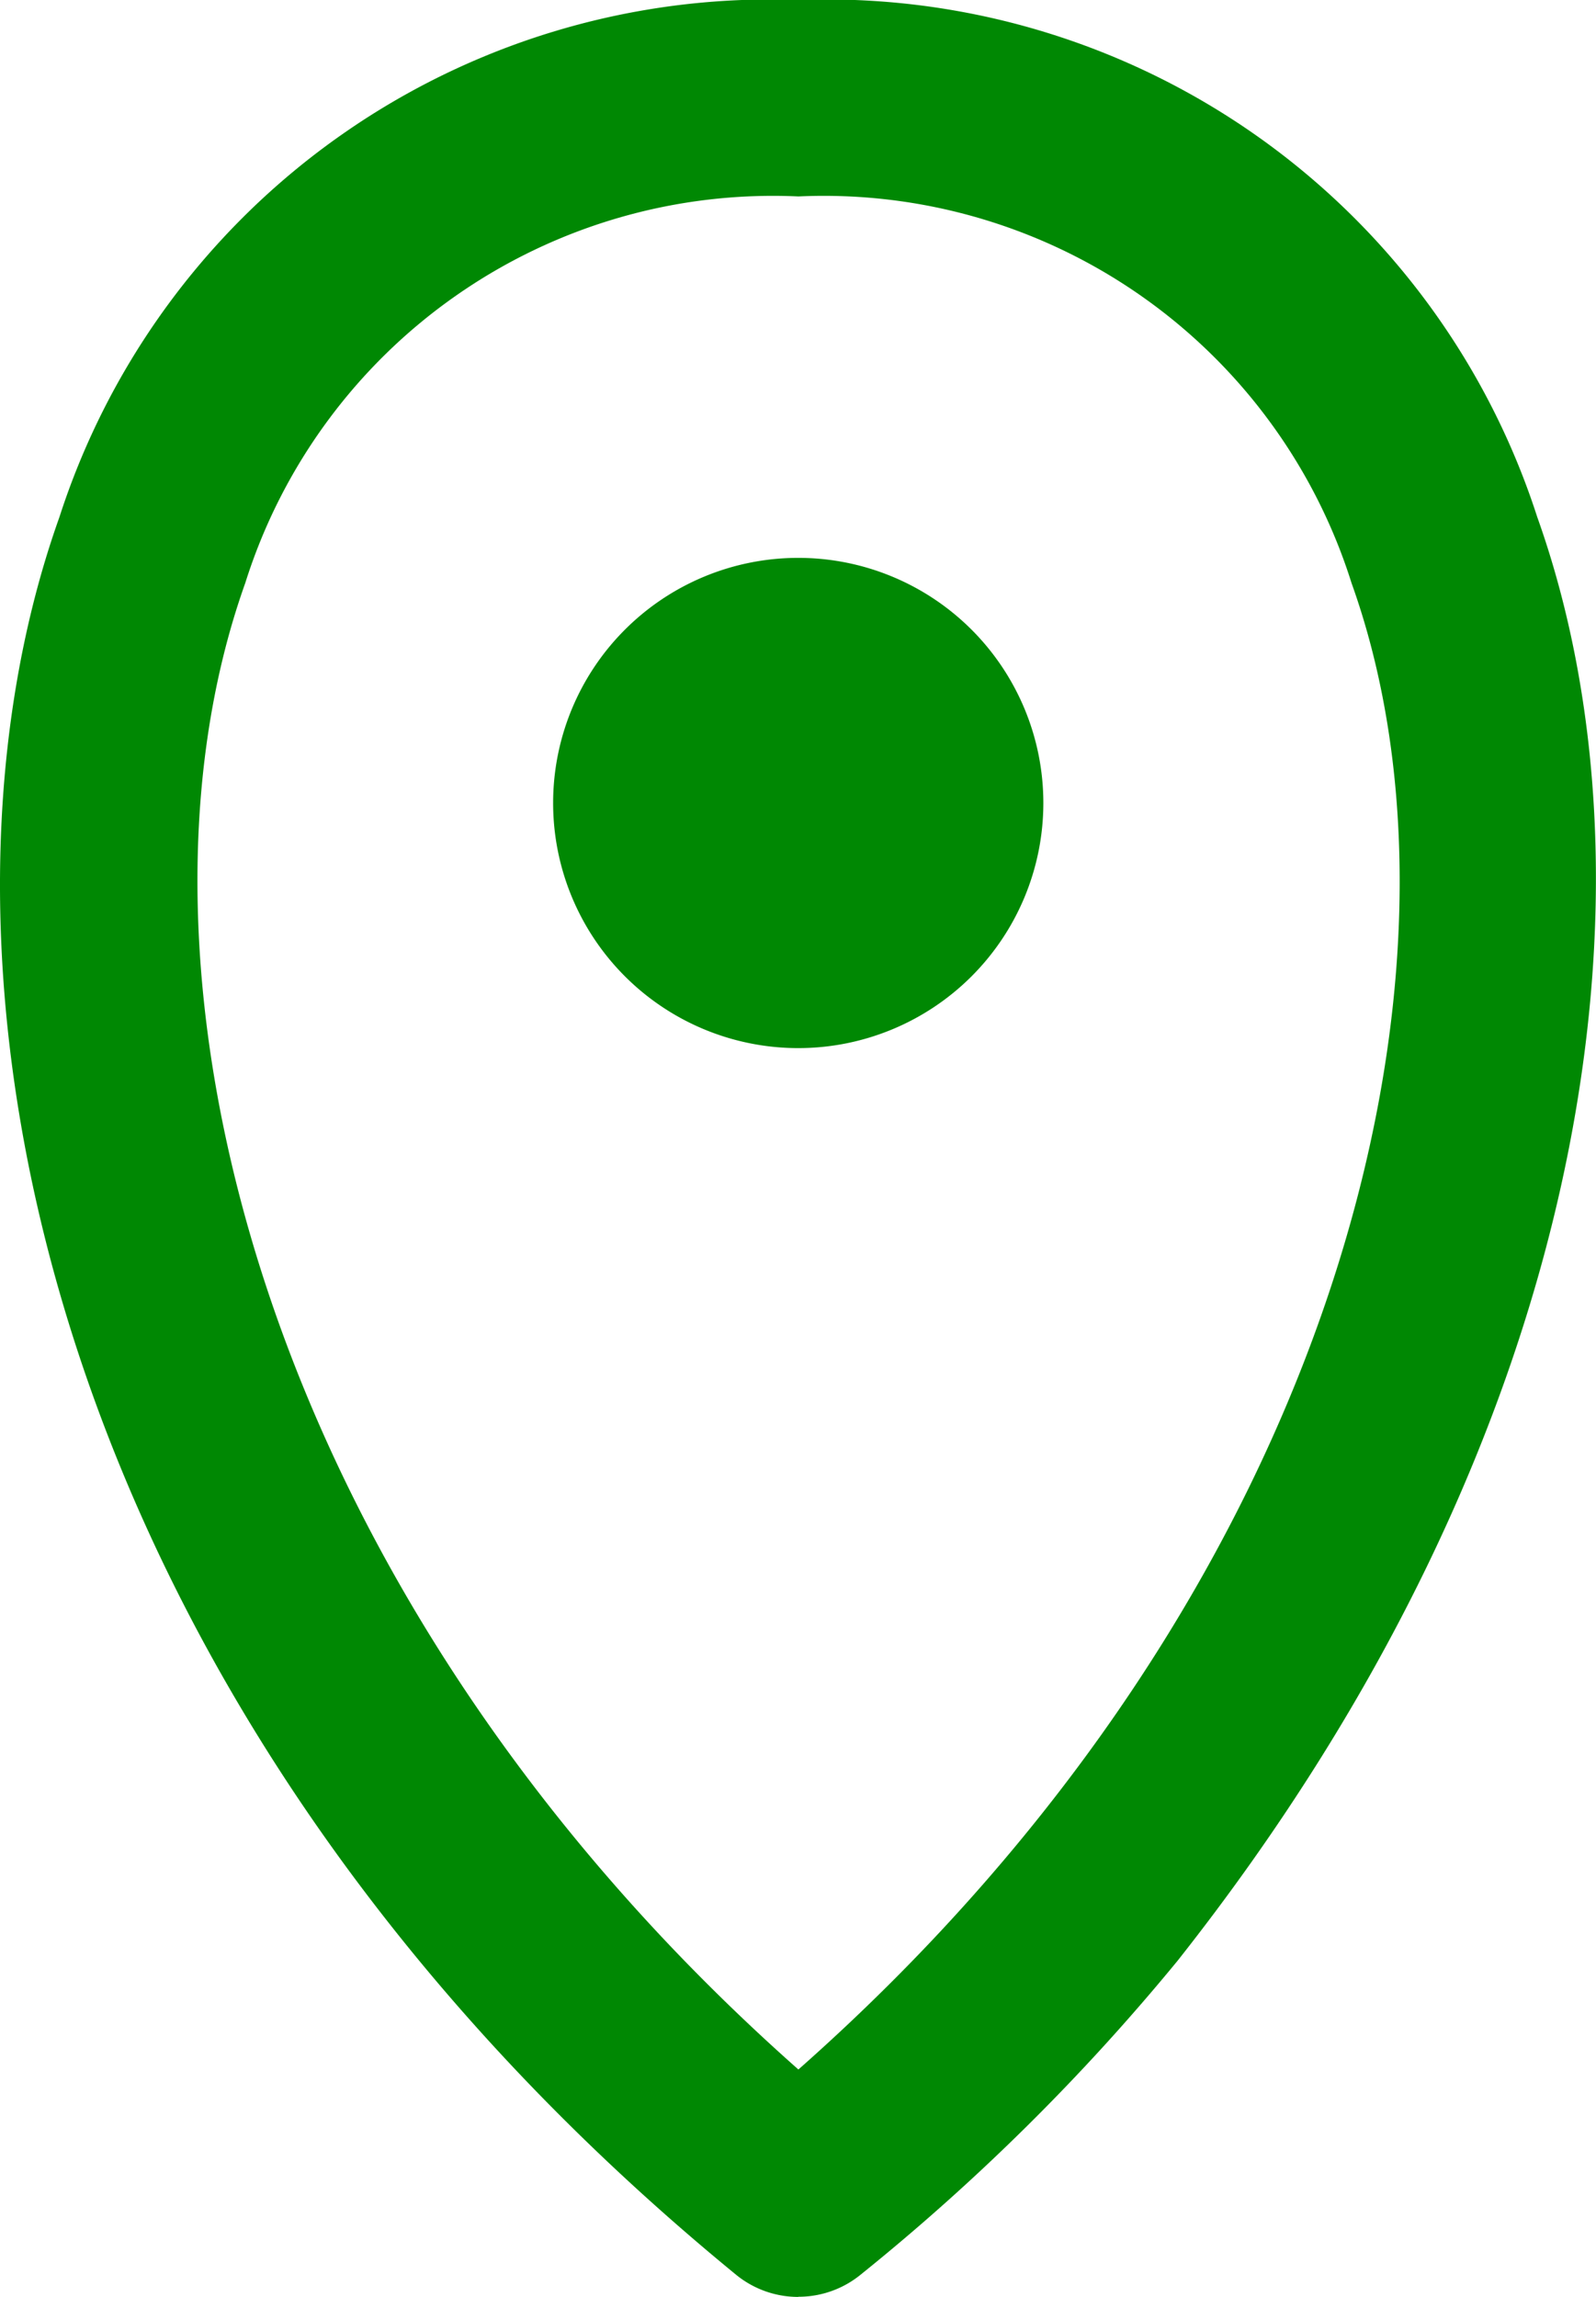
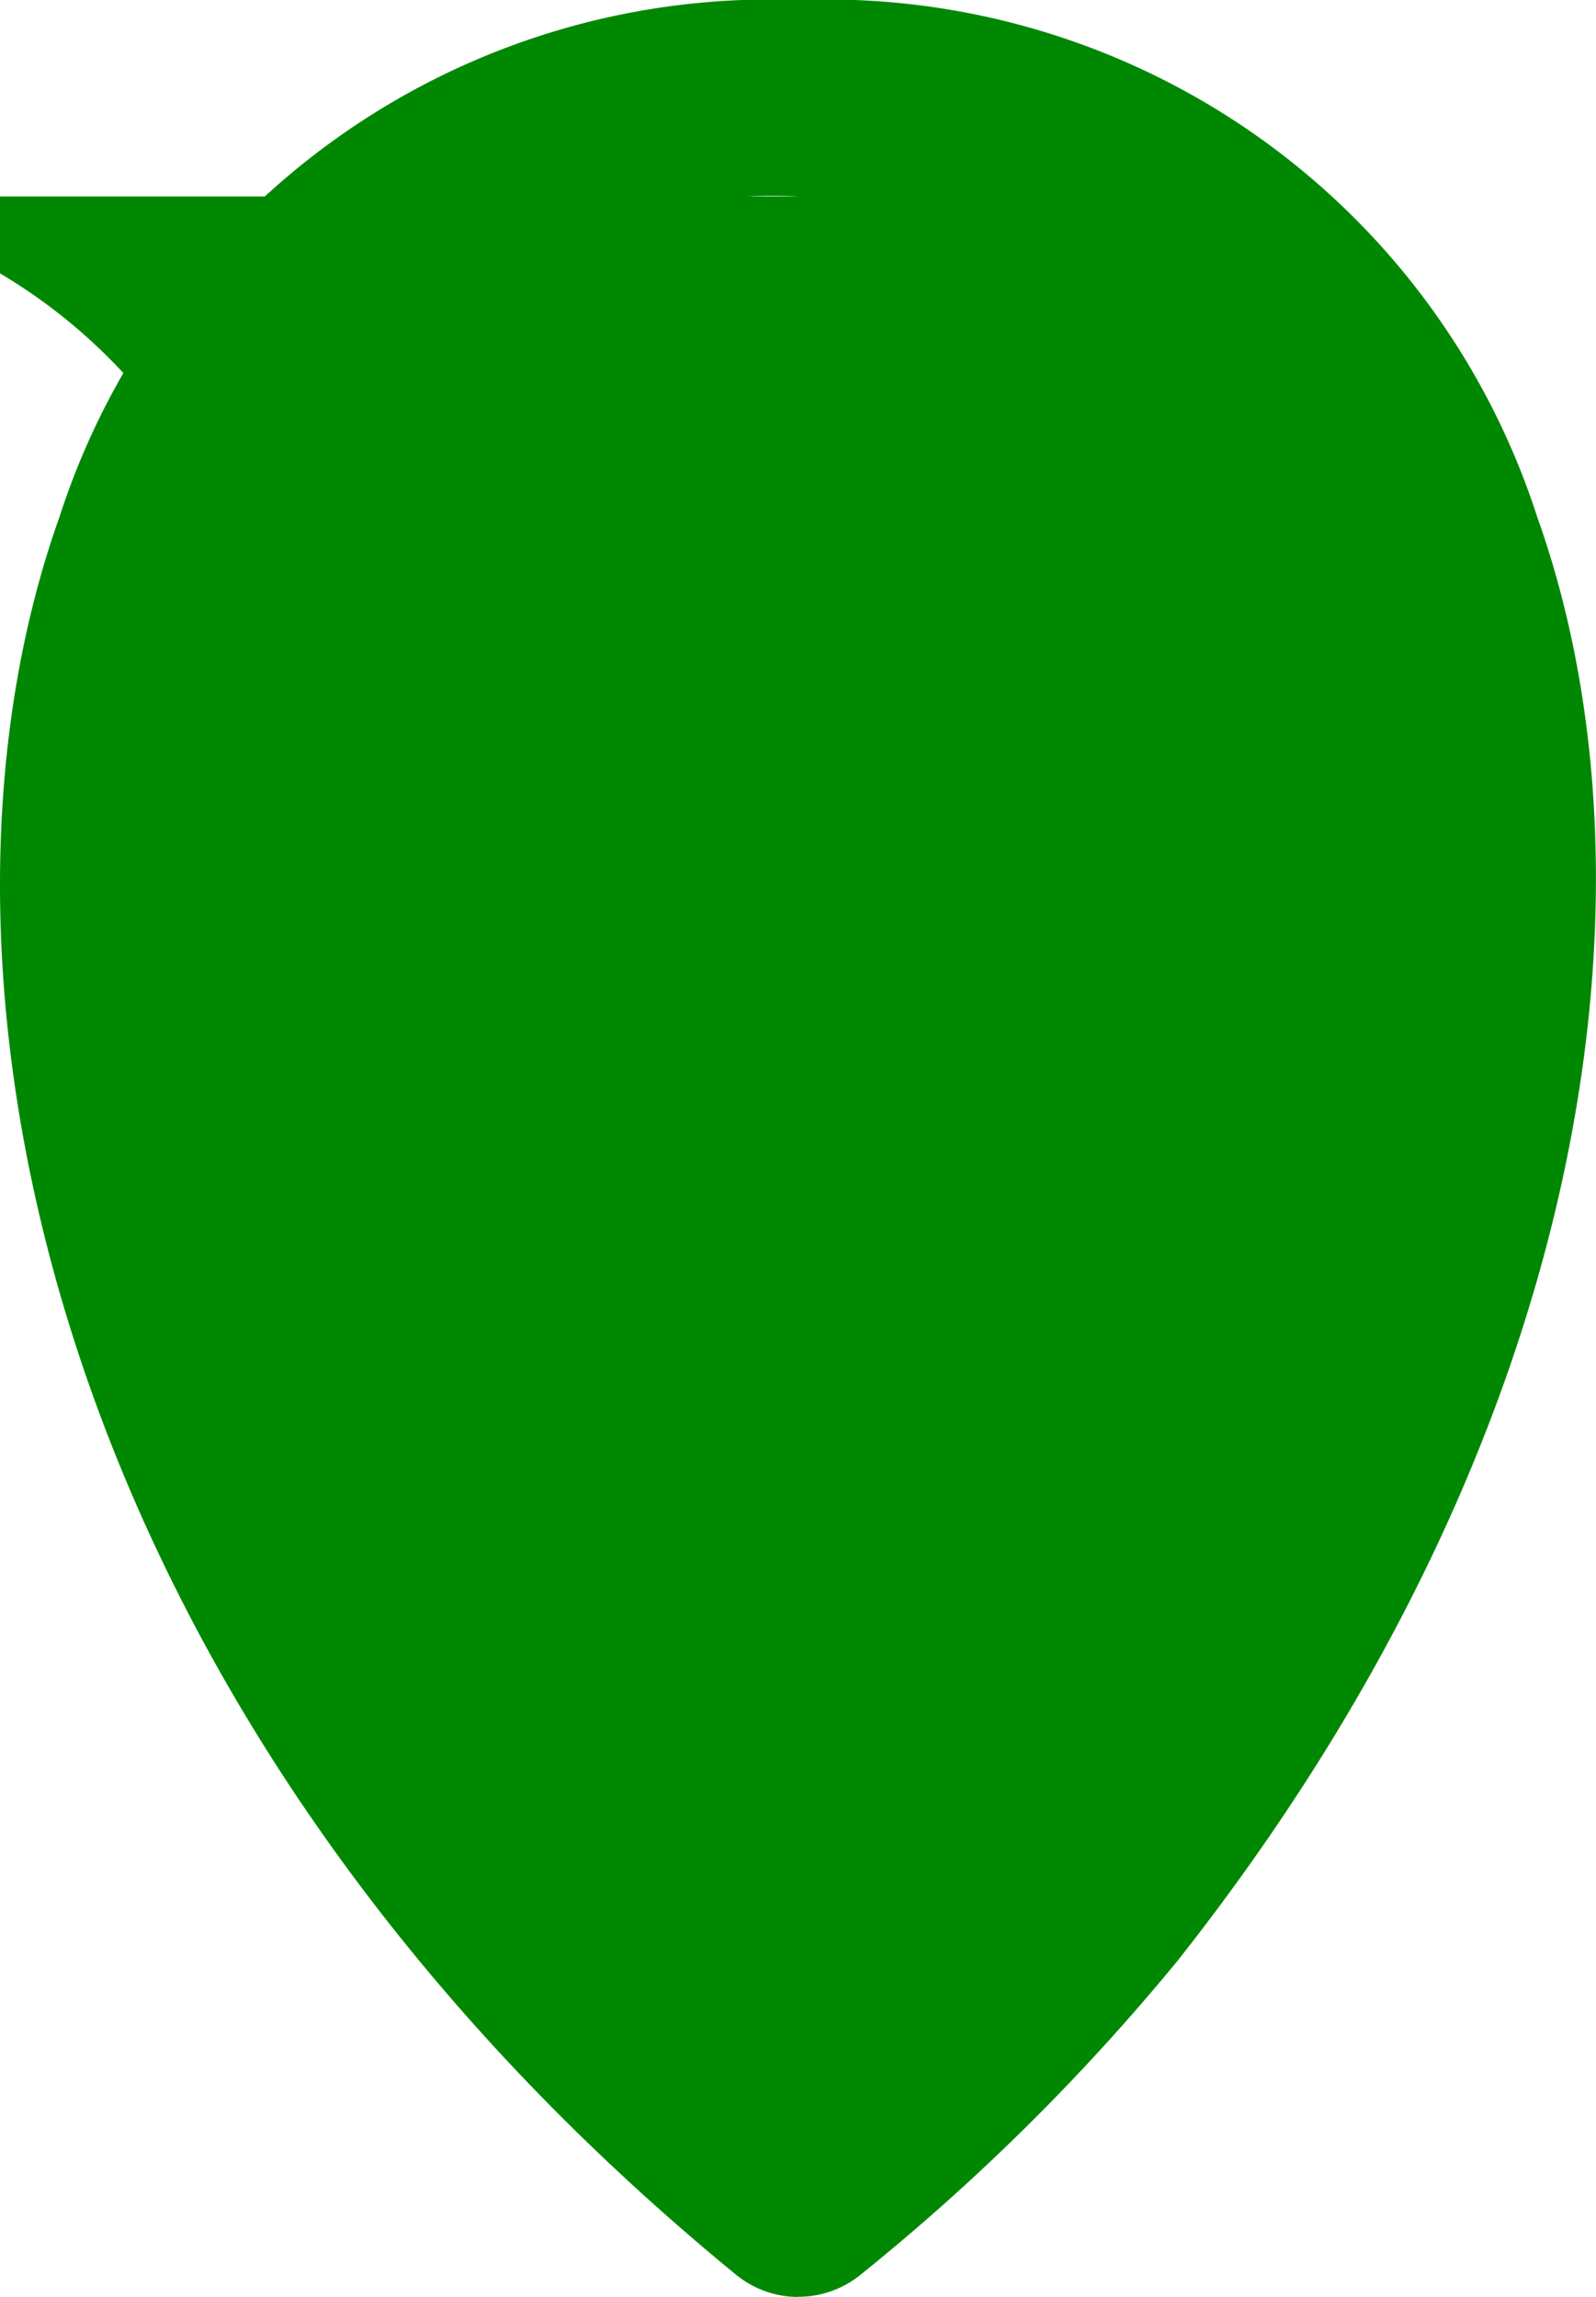
<svg xmlns="http://www.w3.org/2000/svg" id="グループ_117521" data-name="グループ 117521" width="10.099" height="14.534" viewBox="0 0 10.099 14.534">
  <g id="グループ_117469" data-name="グループ 117469">
-     <path id="パス_12758" data-name="パス 12758" d="M5.052,14.534a.622.622,0,0,1-.394-.14C.27,10.8-.637,6.112.376,3.272A4.726,4.726,0,0,1,5.052,0,4.725,4.725,0,0,1,9.727,3.271c.815,2.284.388,5.764-2.275,9.135a13.724,13.724,0,0,1-2.006,1.987.622.622,0,0,1-.394.14m0-13.29a3.5,3.5,0,0,0-3.5,2.446c-.867,2.429.078,6.378,3.5,9.406,3.426-3.027,4.371-6.976,3.5-9.406a3.5,3.5,0,0,0-3.5-2.446" transform="translate(0 0)" fill="#008803" />
-     <path id="パス_12759" data-name="パス 12759" d="M10.138,8.656A1.551,1.551,0,1,1,8.587,7.1a1.551,1.551,0,0,1,1.551,1.551" transform="translate(-3.536 -3.57)" fill="#008803" />
+     <path id="パス_12758" data-name="パス 12758" d="M5.052,14.534a.622.622,0,0,1-.394-.14C.27,10.8-.637,6.112.376,3.272A4.726,4.726,0,0,1,5.052,0,4.725,4.725,0,0,1,9.727,3.271c.815,2.284.388,5.764-2.275,9.135a13.724,13.724,0,0,1-2.006,1.987.622.622,0,0,1-.394.14m0-13.29a3.5,3.5,0,0,0-3.5,2.446a3.5,3.5,0,0,0-3.5-2.446" transform="translate(0 0)" fill="#008803" />
  </g>
</svg>